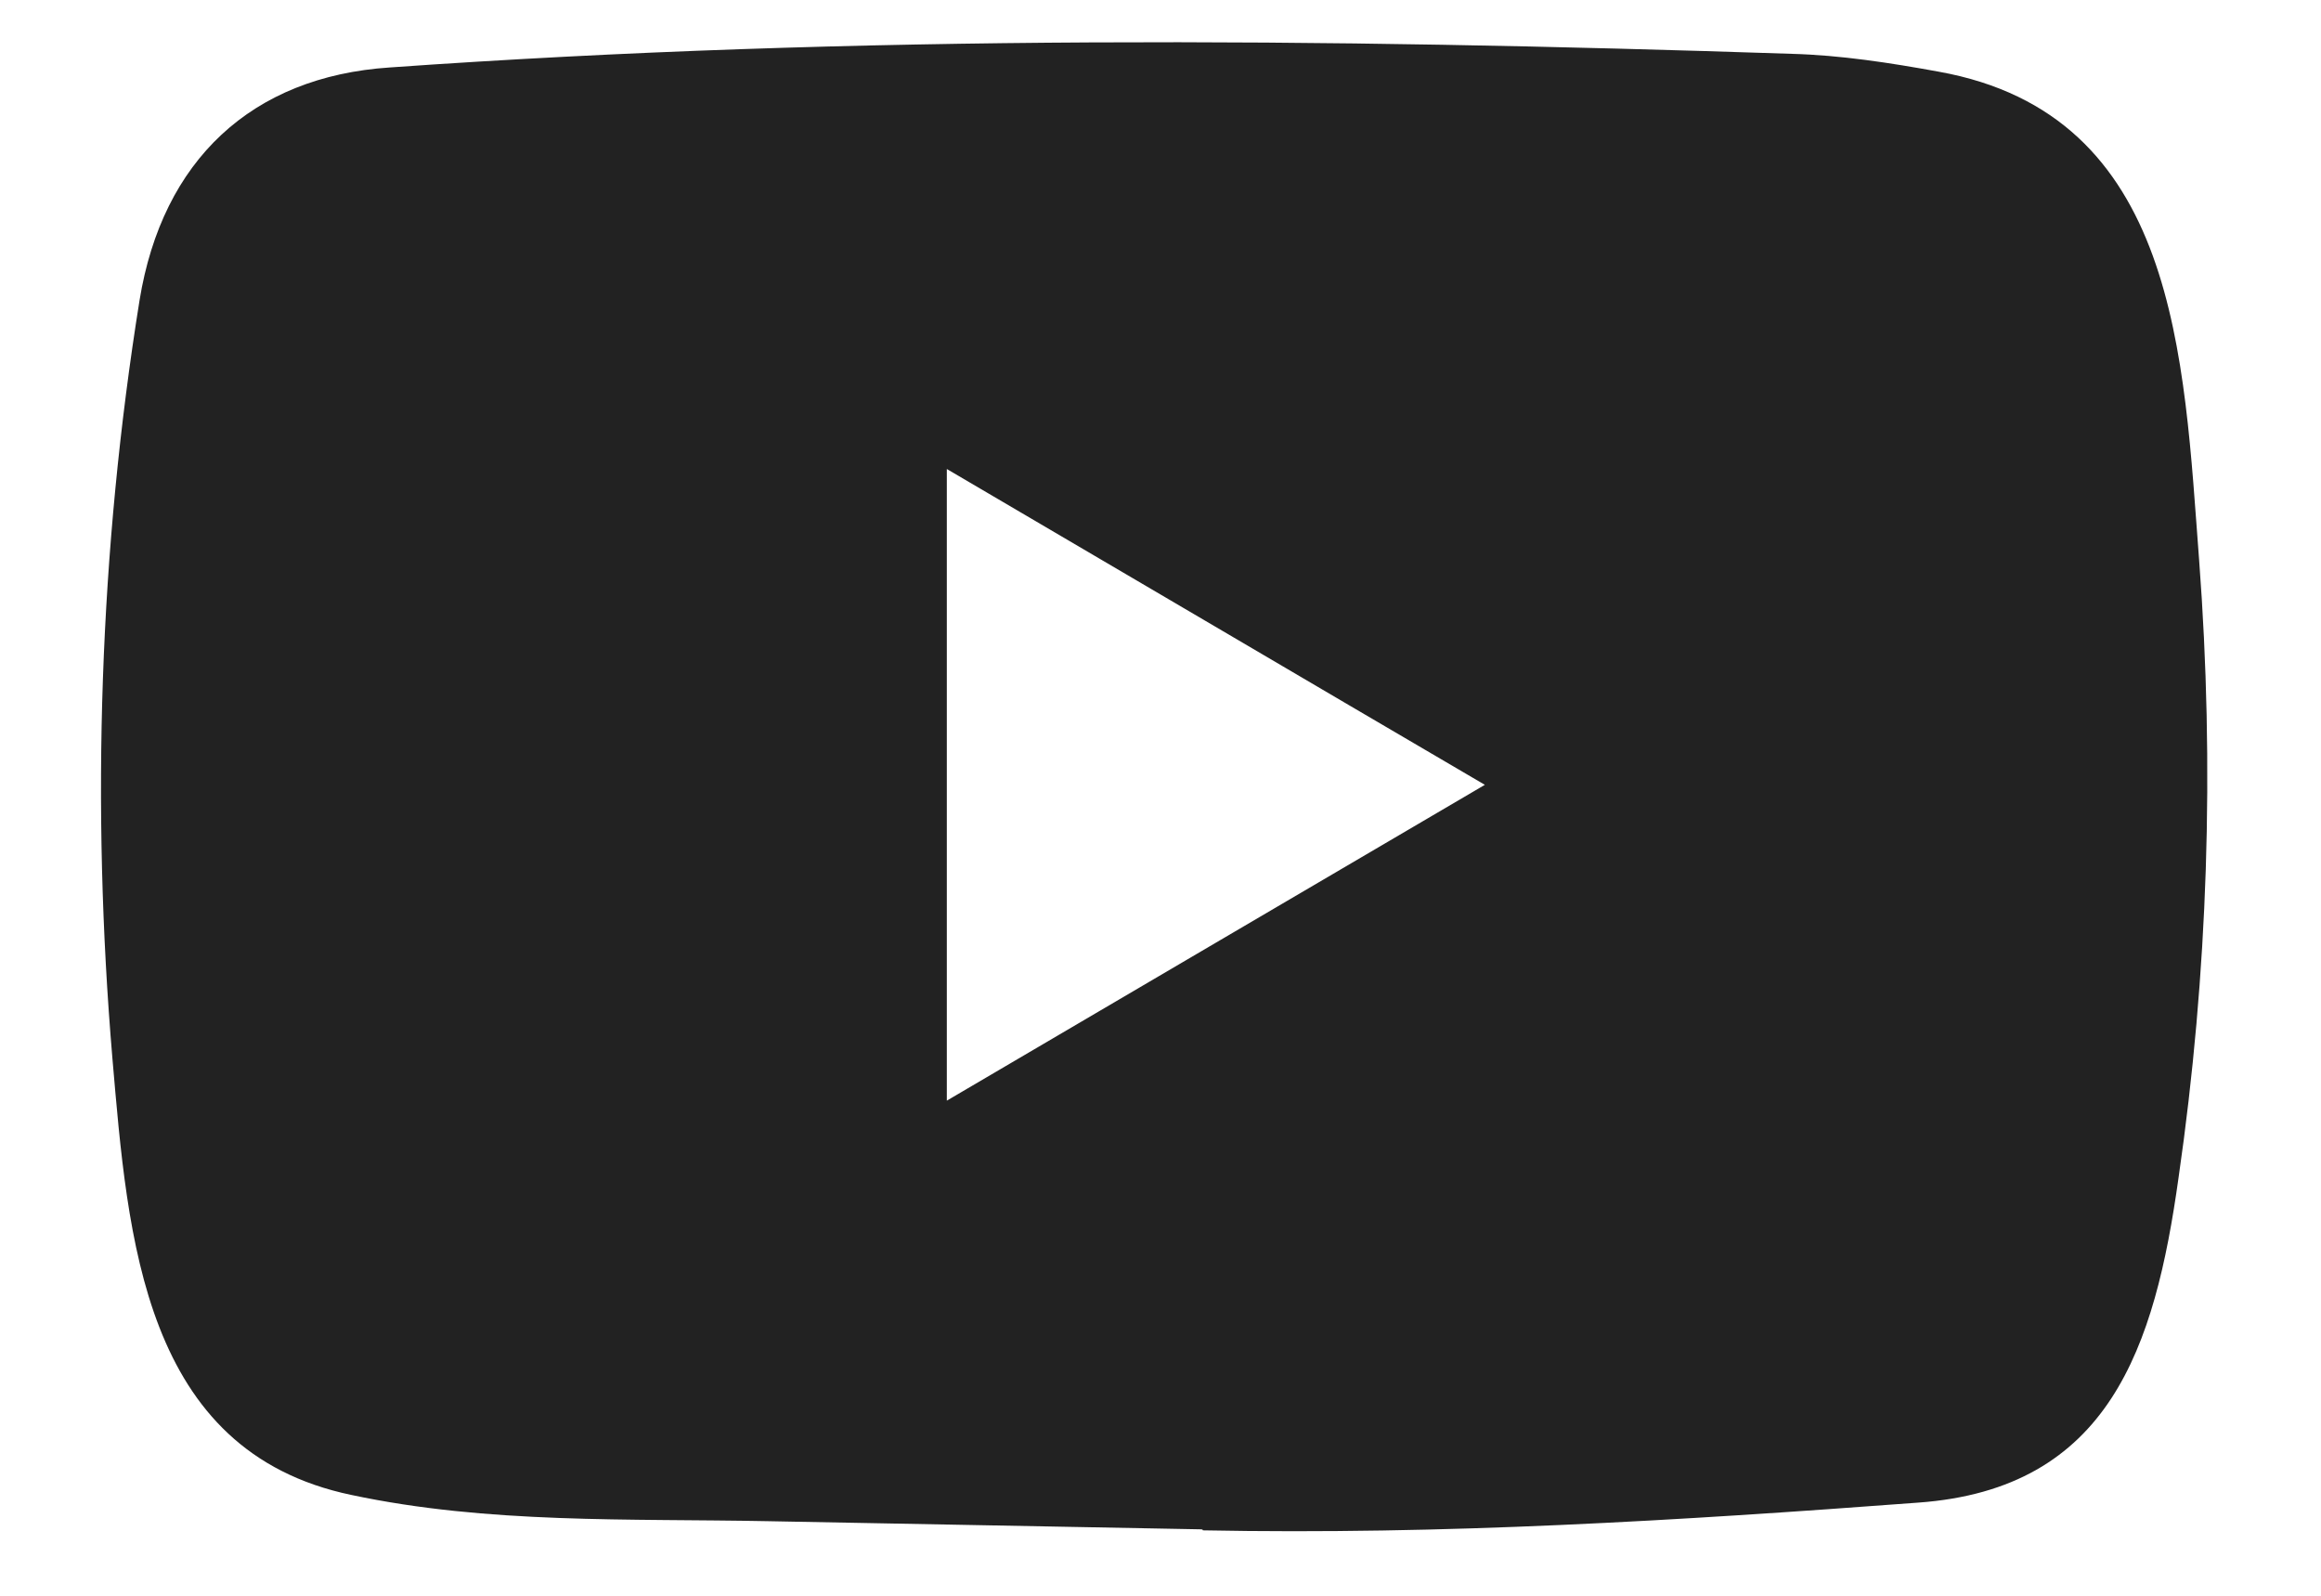
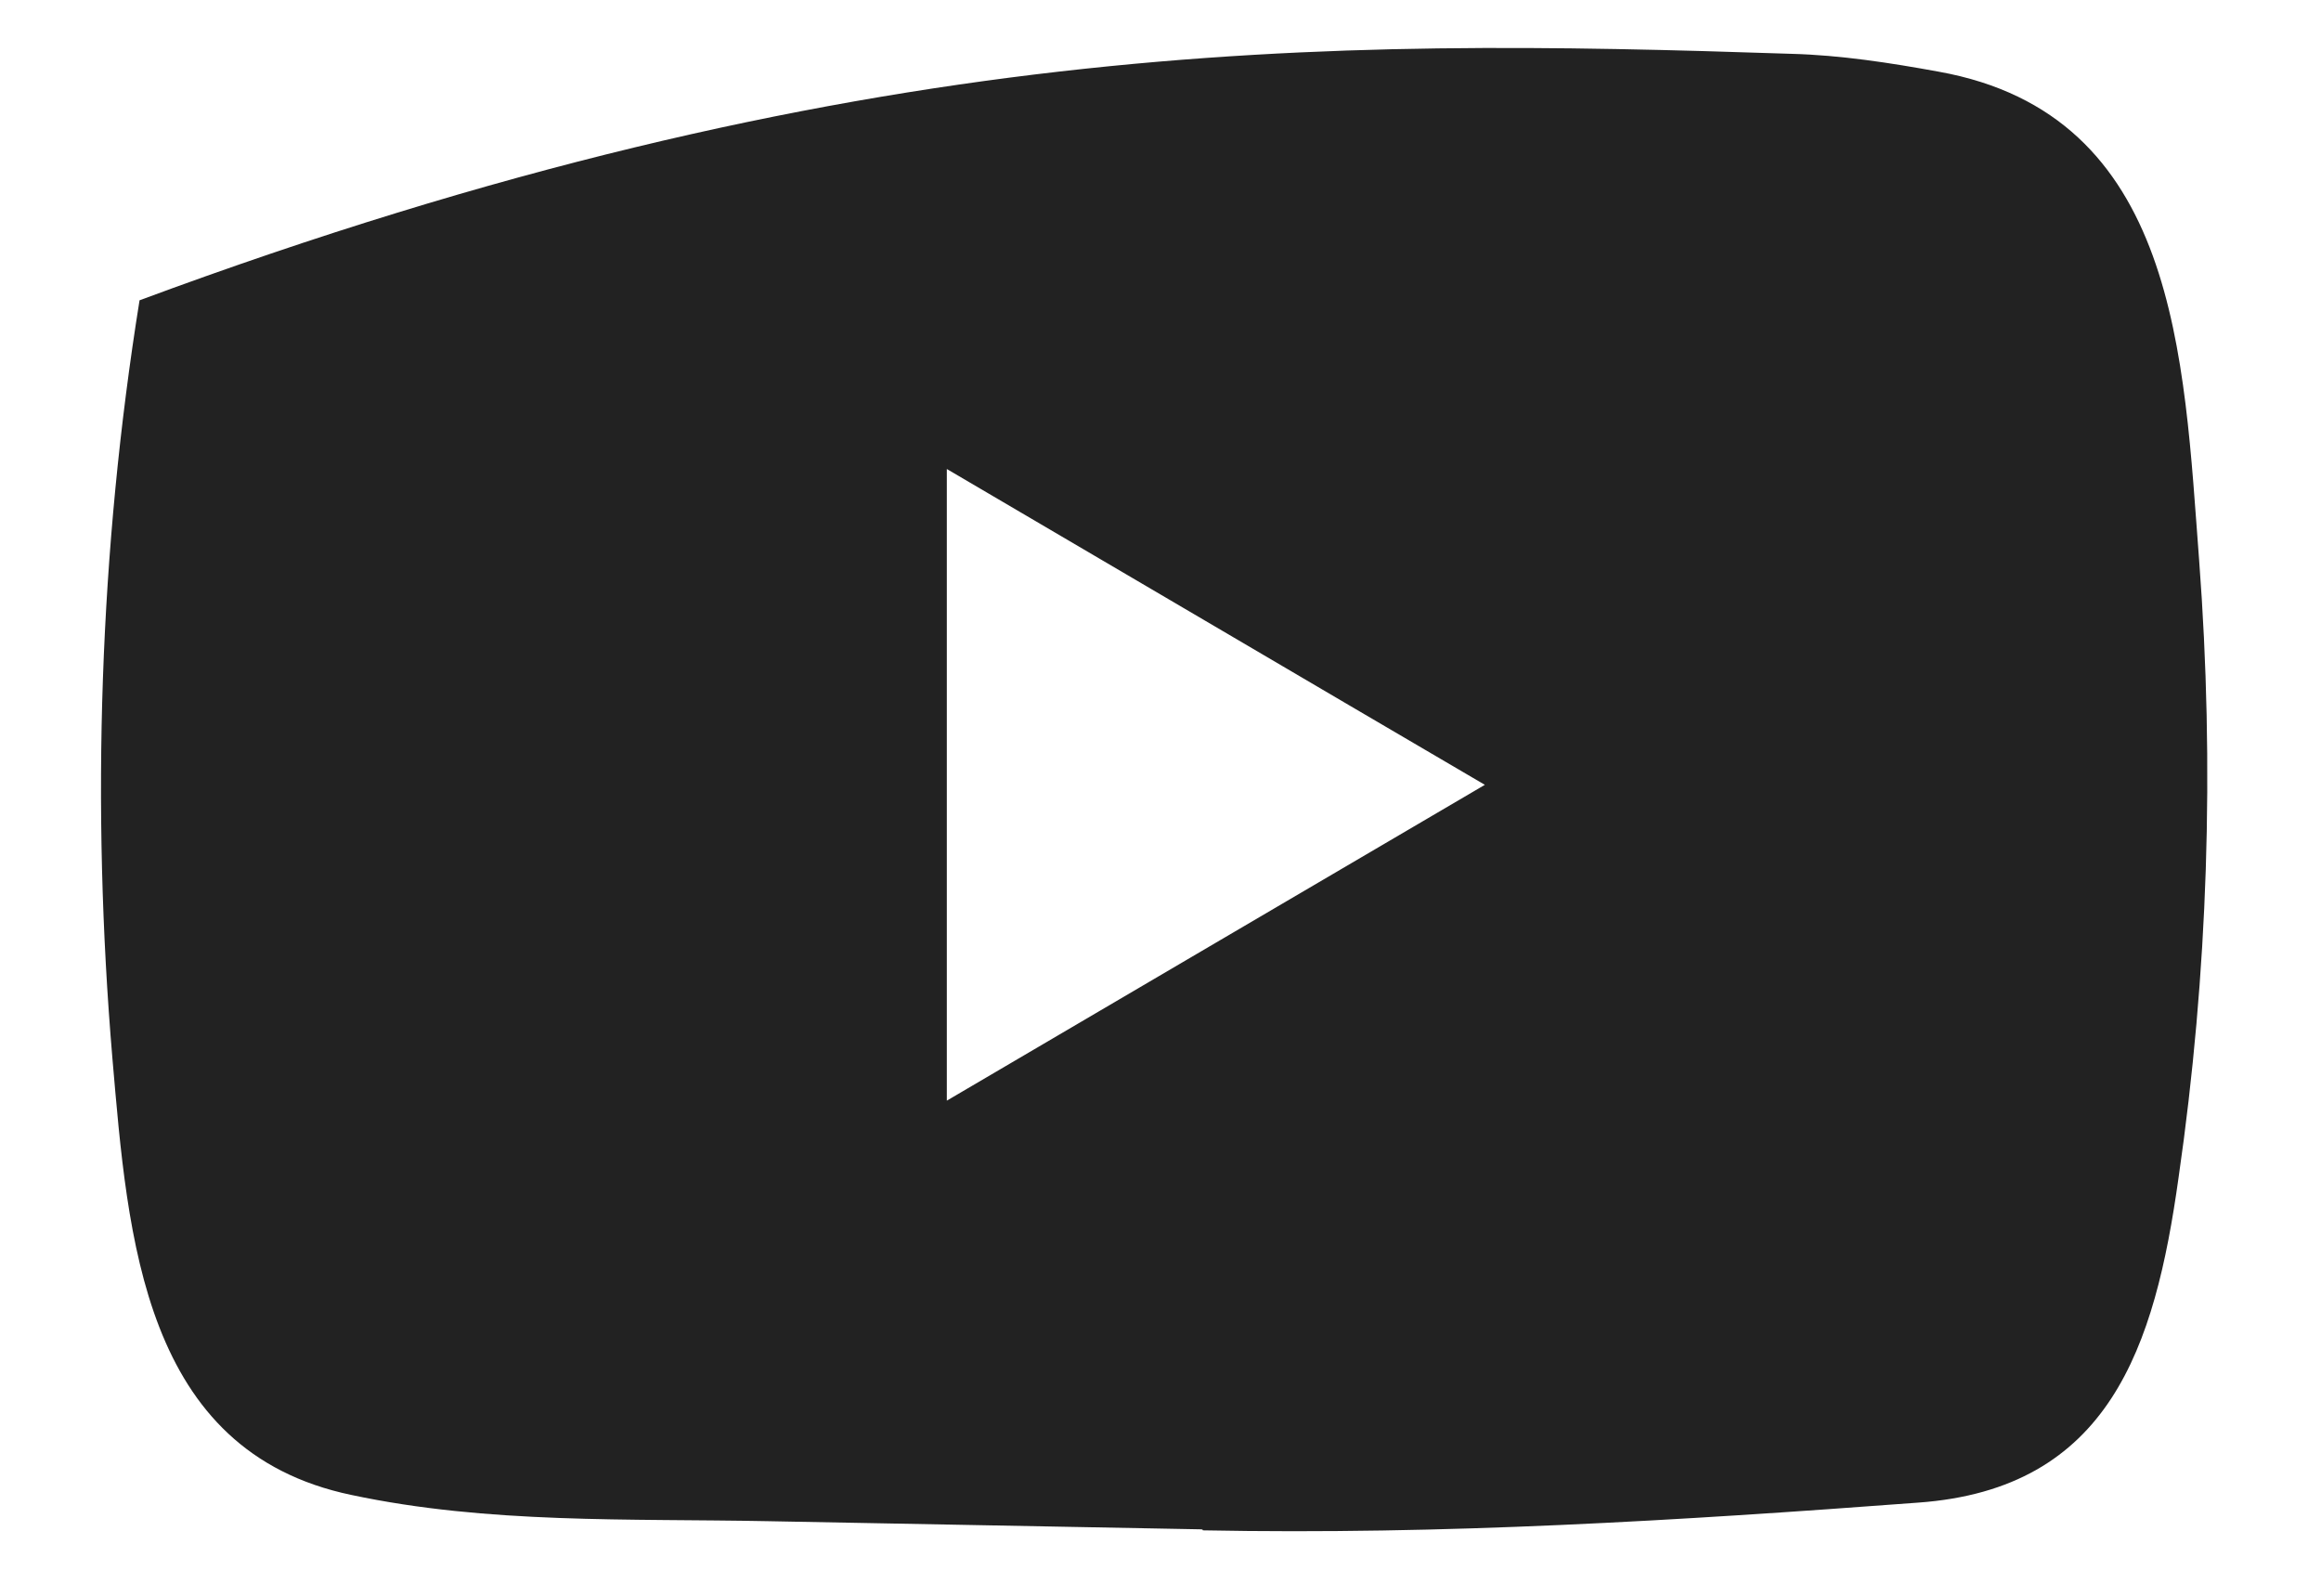
<svg xmlns="http://www.w3.org/2000/svg" width="16" height="11" viewBox="0 0 16 11" fill="none">
-   <path d="M8.278 10.542L5.299 10.486C4.335 10.467 3.368 10.506 2.422 10.305C0.984 10.004 0.882 8.532 0.775 7.297C0.628 5.56 0.685 3.792 0.962 2.07C1.119 1.104 1.735 0.528 2.687 0.465C5.903 0.237 9.141 0.264 12.349 0.371C12.688 0.38 13.03 0.433 13.364 0.494C15.013 0.79 15.053 2.458 15.16 3.863C15.267 5.282 15.222 6.708 15.018 8.118C14.855 9.285 14.542 10.264 13.222 10.358C11.567 10.482 9.951 10.581 8.292 10.549C8.292 10.542 8.283 10.542 8.278 10.542ZM6.527 7.587C7.773 6.856 8.996 6.137 10.236 5.41C8.987 4.679 7.766 3.959 6.527 3.233V7.587Z" fill="#222222" />
+   <path d="M8.278 10.542L5.299 10.486C4.335 10.467 3.368 10.506 2.422 10.305C0.984 10.004 0.882 8.532 0.775 7.297C0.628 5.56 0.685 3.792 0.962 2.07C5.903 0.237 9.141 0.264 12.349 0.371C12.688 0.38 13.03 0.433 13.364 0.494C15.013 0.79 15.053 2.458 15.16 3.863C15.267 5.282 15.222 6.708 15.018 8.118C14.855 9.285 14.542 10.264 13.222 10.358C11.567 10.482 9.951 10.581 8.292 10.549C8.292 10.542 8.283 10.542 8.278 10.542ZM6.527 7.587C7.773 6.856 8.996 6.137 10.236 5.41C8.987 4.679 7.766 3.959 6.527 3.233V7.587Z" fill="#222222" />
</svg>